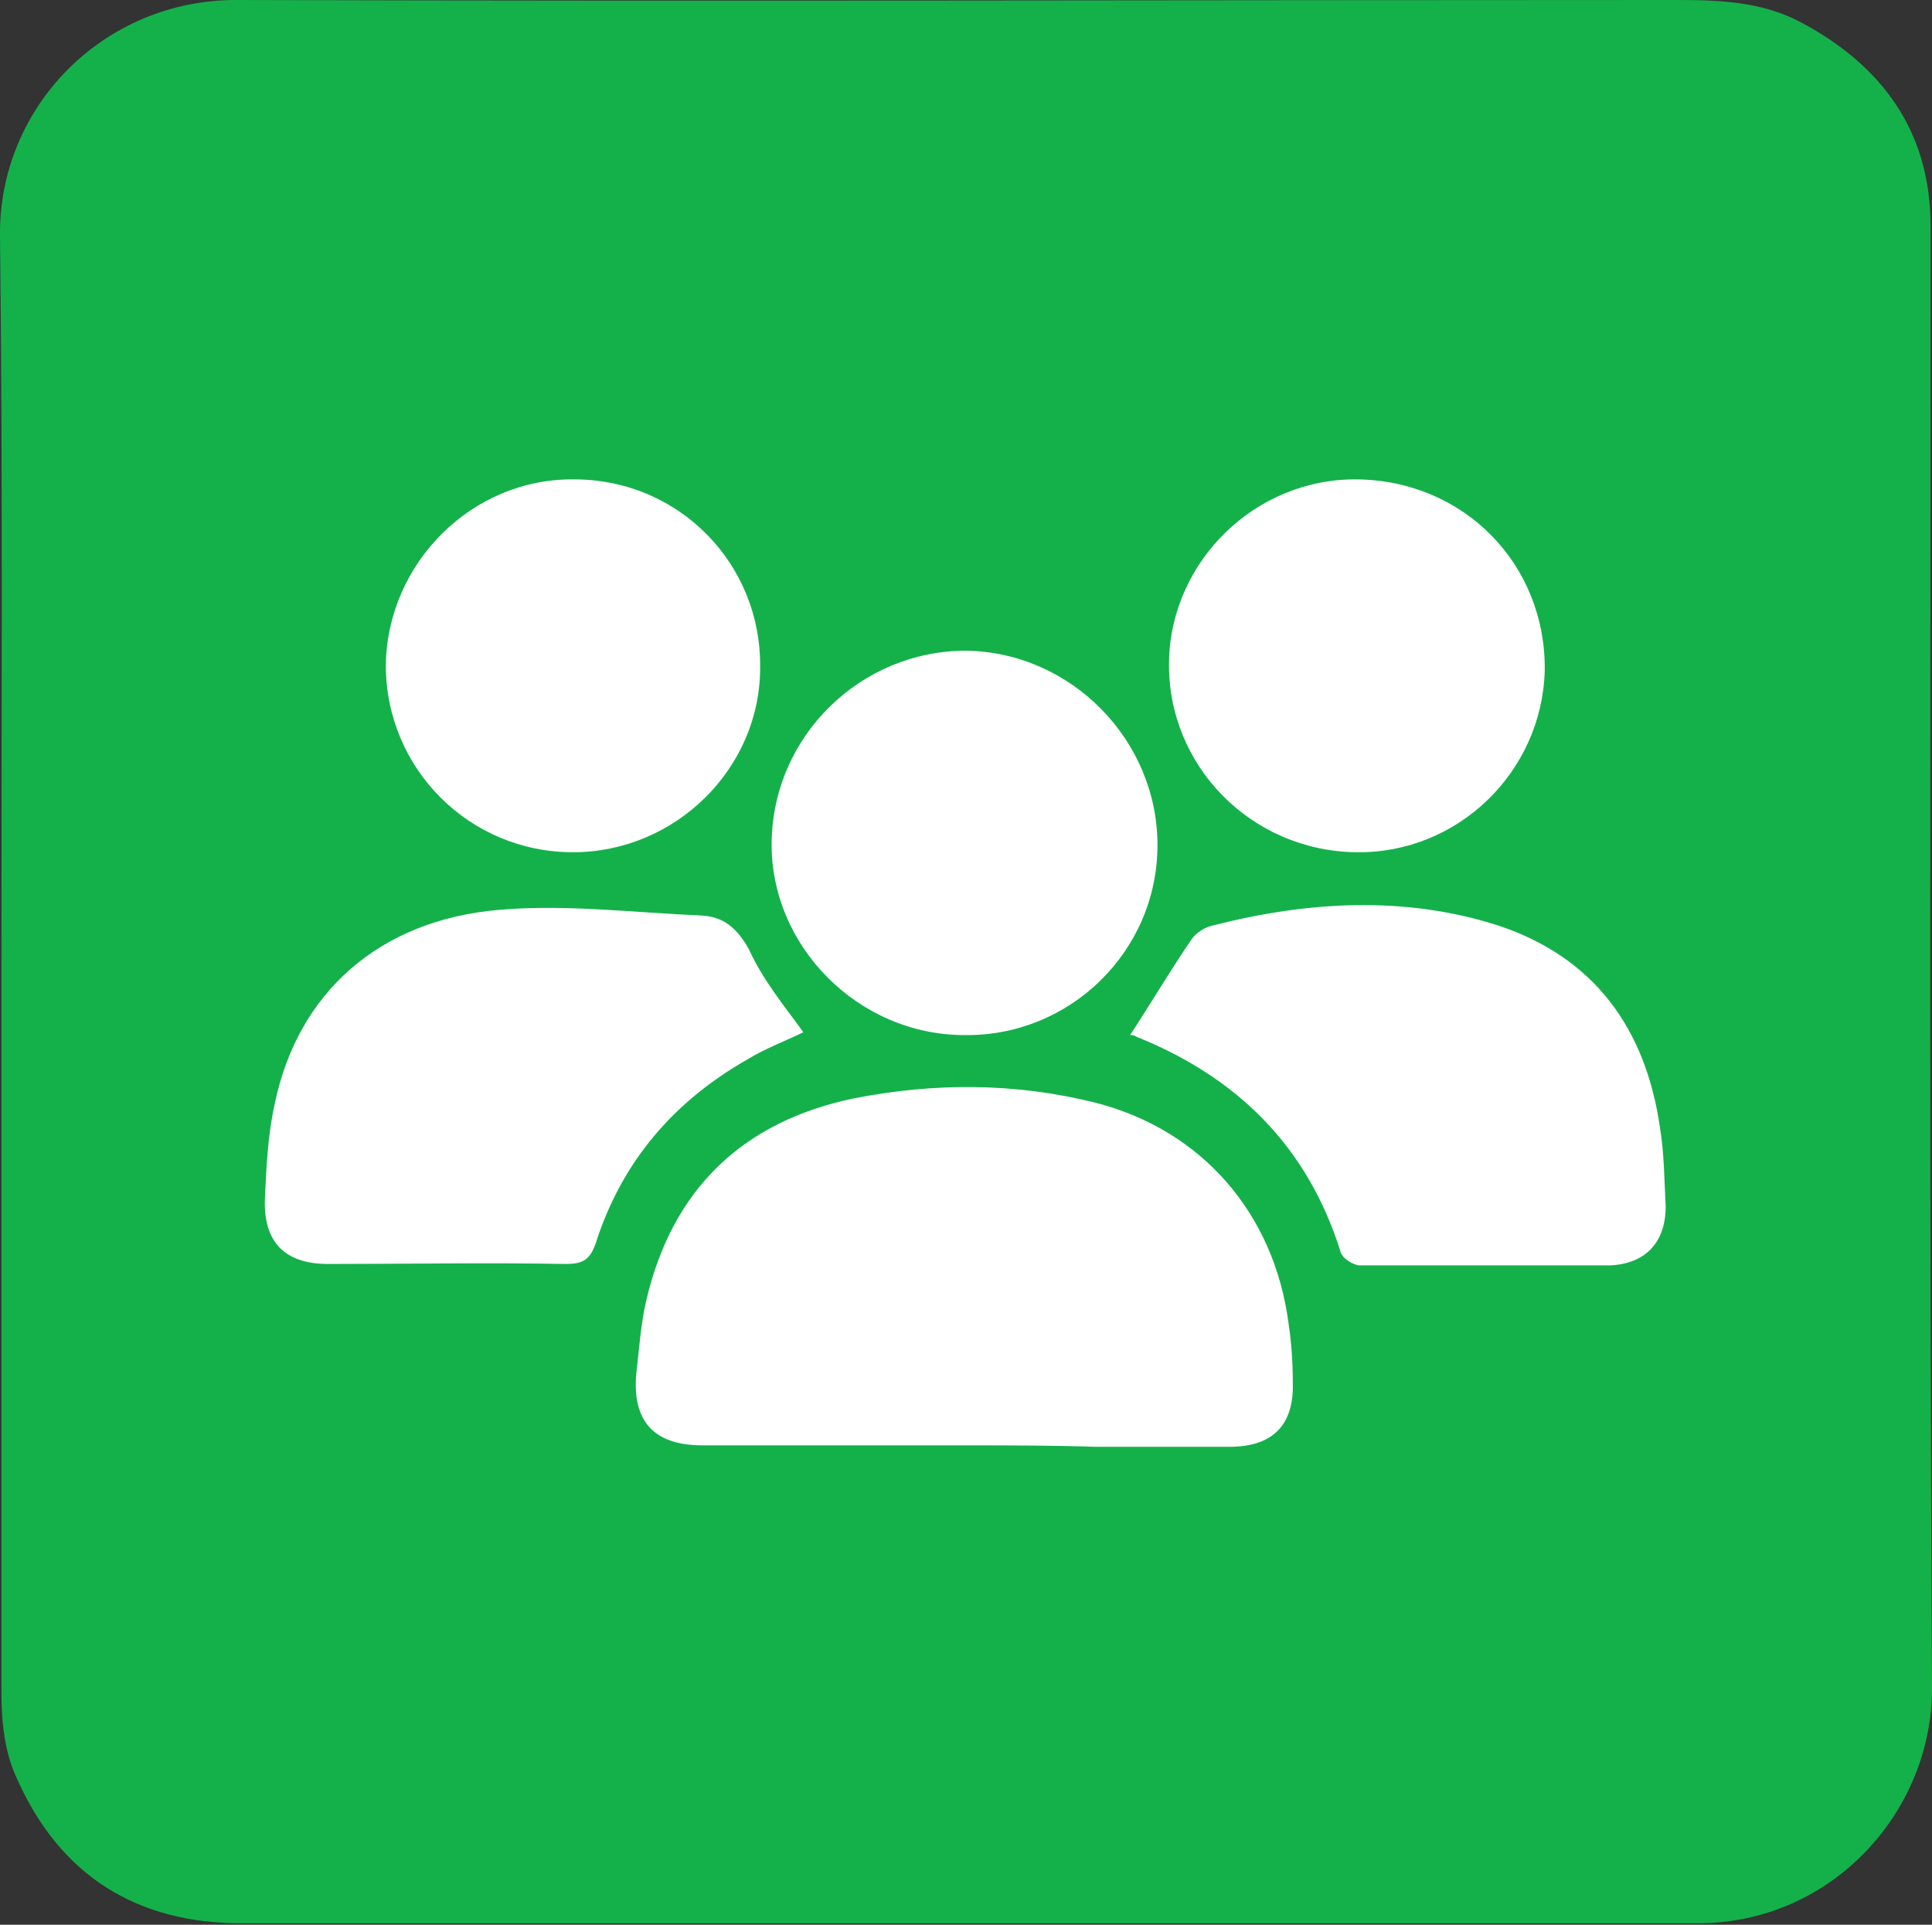
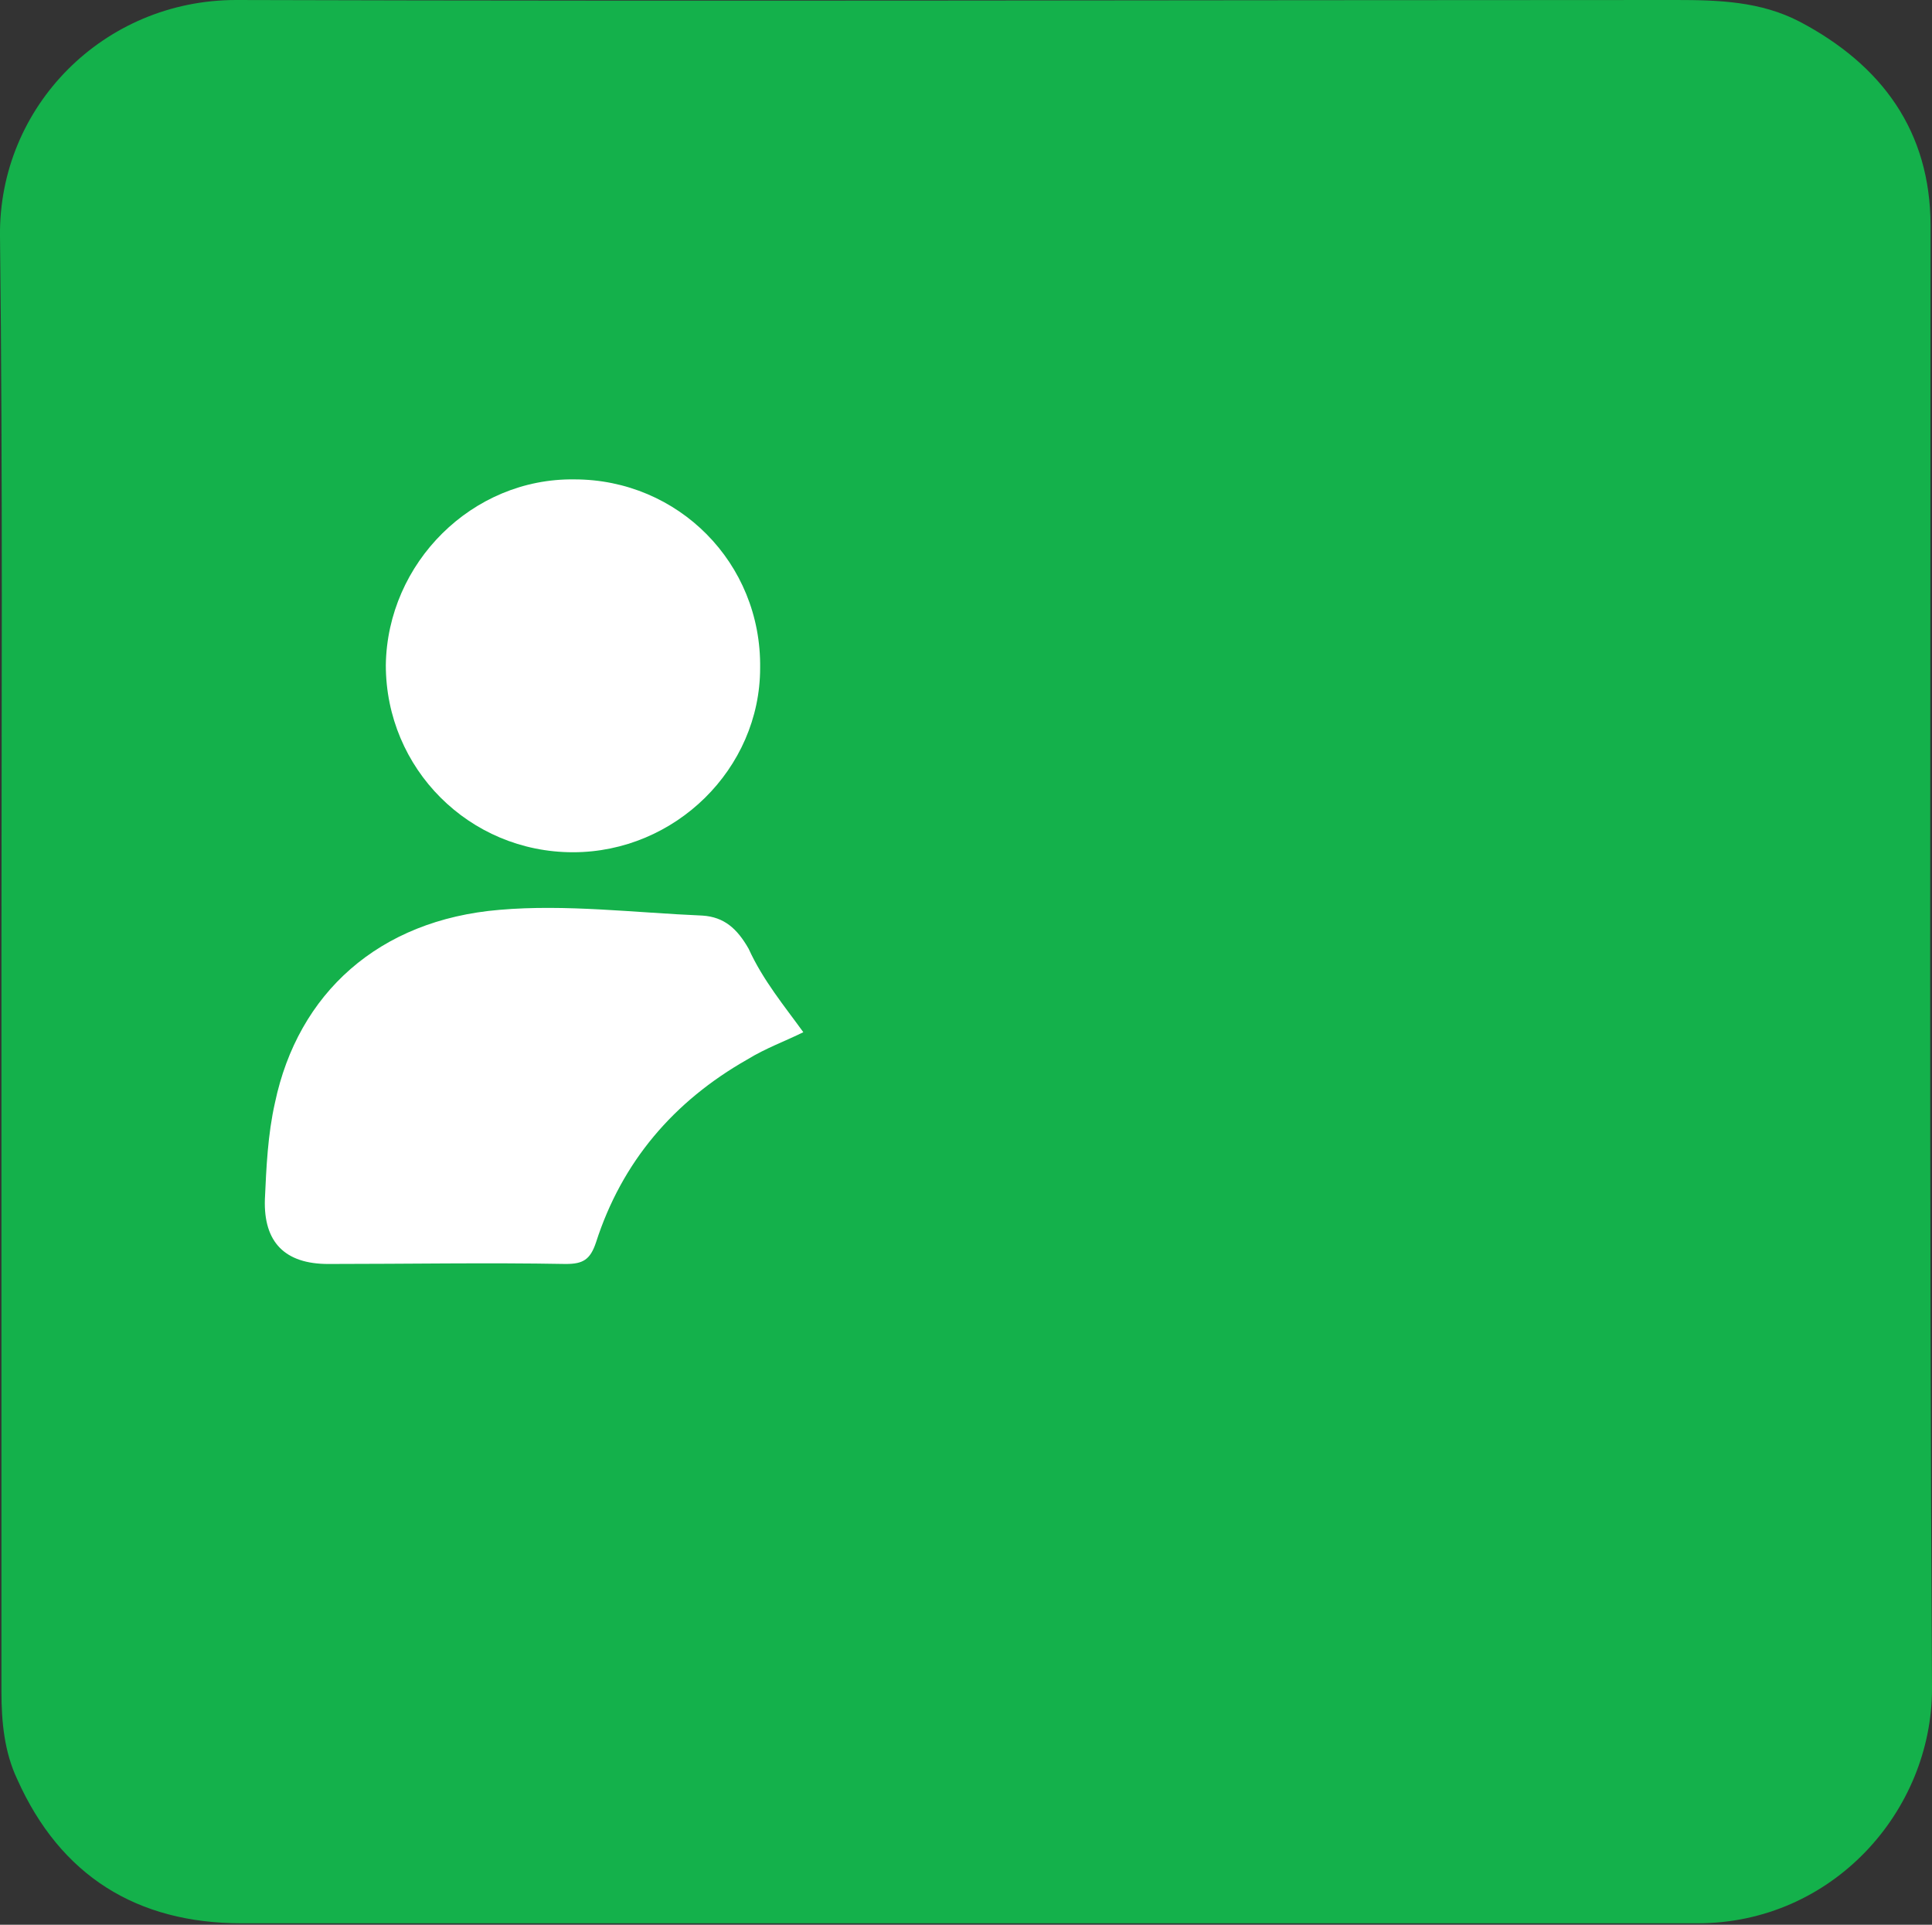
<svg xmlns="http://www.w3.org/2000/svg" version="1.1" id="Warstwa_1" x="0px" y="0px" viewBox="0 0 134.2 133.7" style="enable-background:new 0 0 134.2 133.7;" xml:space="preserve">
  <rect x="0" y="0" width="134.2" height="133.7" fill="#333333" stroke="none" />
  <style type="text/css">
	.st0{fill:#2F5BA7;}
	.st1{fill:#14B14B;}
	.st2{fill:#FFFFFF;}
</style>
-   <path class="st0" d="M101.9,71c-1.5-0.2-2.4-0.9-3.1-2.2c-1.2-2.6-2.5-5.1-3.8-7.6c-0.2-0.4-0.5-0.7-0.9-1.3  c-1.3,2.5-2.6,4.7-3.5,7.1c-1.1,3-3.1,4.3-6.2,4.5c-2.3,0.1-4.7,0.7-7,1.1c-0.1,0.2-0.1,0.4-0.2,0.6c2.2,2.1,4.3,4.3,6.6,6.4  c1.1,1,1.4,2.1,1.1,3.6c-0.6,3.1-1,6.3-1.5,10c3.3-1.7,6-3,8.7-4.6c1.4-0.8,2.6-0.8,4.1-0.1c2.3,1.2,4.6,2.4,6.9,3.5  c0.6,0.3,1.1,0.5,2.1,0.9c-0.4-2.4-0.5-4.4-1-6.3c-1.1-3.9-0.4-7,3-9.5c1.5-1.1,2.7-2.7,4.3-4.4c-1.3-0.3-2.1-0.4-2.9-0.6  C106.4,71.7,104.2,71.3,101.9,71z" />
  <path class="st1" d="M134.1,15.7c0-6.6-3.4-11.2-9.1-14.2c-2.7-1.4-5.6-1.5-8.6-1.5C83,0,49.7,0.1,16.4,0C7.2,0-0.1,7.4,0,16.4  C0.2,33.2,0.1,50,0.1,66.8l0,0c0,16.9,0,33.8,0,50.7c0,2.1,0.2,4.2,1.1,6.1c3,6.7,8.3,10,15.6,10c33.7,0,67.4,0,101.1,0  c9.4,0,16.3-7.8,16.3-16.3C134,83.5,134.1,49.6,134.1,15.7z" />
  <g>
-     <path class="st2" d="M67,100.4c-6.1,0-12.1,0-18.2,0c-3.4,0-4.9-1.7-4.6-5c0.2-1.7,0.3-3.4,0.7-5.1c1.8-7.7,6.7-12.4,14.4-14   c5.6-1.1,11.2-1.1,16.8,0.3c7.4,1.9,12.4,7.7,13.4,15.3c0.2,1.3,0.3,2.7,0.3,4.1c0.1,3-1.4,4.5-4.4,4.5c-3.1,0-6.2,0-9.3,0   C73.2,100.4,70.1,100.4,67,100.4z" />
    <path class="st2" d="M55.8,71.7c-1.2,0.6-2.6,1.1-3.9,1.9c-5.1,2.9-8.7,7.1-10.5,12.7c-0.4,1.2-0.9,1.5-2.1,1.5   c-5.5-0.1-11,0-16.5,0c-3,0-4.5-1.5-4.4-4.5c0.1-2.2,0.2-4.5,0.7-6.7c1.6-7.6,7.2-12.7,15.6-13.4c4.6-0.4,9.4,0.2,14.1,0.4   c1.5,0.1,2.4,0.9,3.2,2.3C53,68.1,54.5,69.9,55.8,71.7z" />
-     <path class="st2" d="M78.5,71.9c1.5-2.3,2.8-4.5,4.3-6.7c0.3-0.4,0.9-0.8,1.4-0.9c6.6-1.7,13.4-2.1,19.9,0   c6.6,2.2,10.2,7.1,11.2,14c0.3,1.8,0.3,3.6,0.4,5.5c0,2.5-1.4,4-3.9,4.1c-5.8,0-11.5,0-17.3,0c-0.5,0-1.3-0.5-1.4-1   c-2.3-7.3-7.2-12.1-14.2-14.9C78.8,71.9,78.6,71.9,78.5,71.9C78.4,71.7,78.4,71.7,78.5,71.9z" />
-     <path class="st2" d="M67,71.9c-7.4,0-13.5-6.2-13.4-13.4c0.1-7.4,6.2-13.3,13.5-13.3c7.3,0.1,13.3,6.2,13.3,13.5   C80.4,66.1,74.3,72,67,71.9z" />
-     <path class="st2" d="M94.2,59.2c-7.3-0.1-13.1-6-13-13.2c0.1-7,6-12.8,13.1-12.7c7.4,0.1,13.1,5.9,13,13.3   C107.1,53.6,101.3,59.3,94.2,59.2z" />
    <path class="st2" d="M39.9,33.3c7.2,0,13,5.8,12.9,13.1c0,7-5.9,12.8-13,12.8c-7.2,0-13-5.8-13-13C26.9,39.1,32.8,33.2,39.9,33.3z" />
  </g>
</svg>